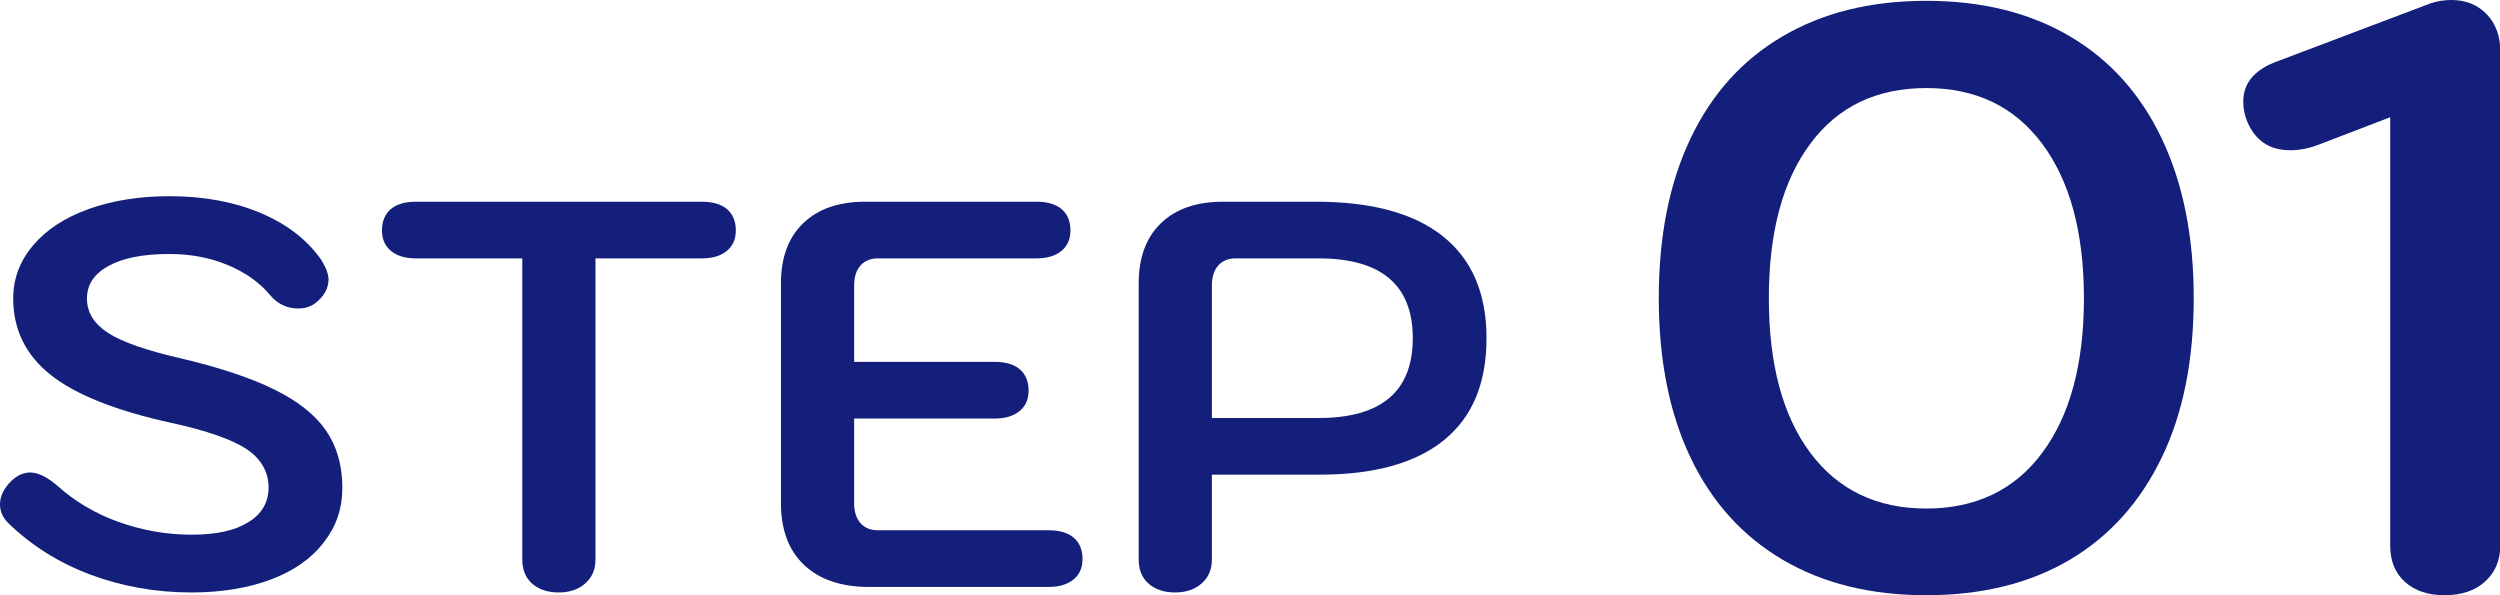
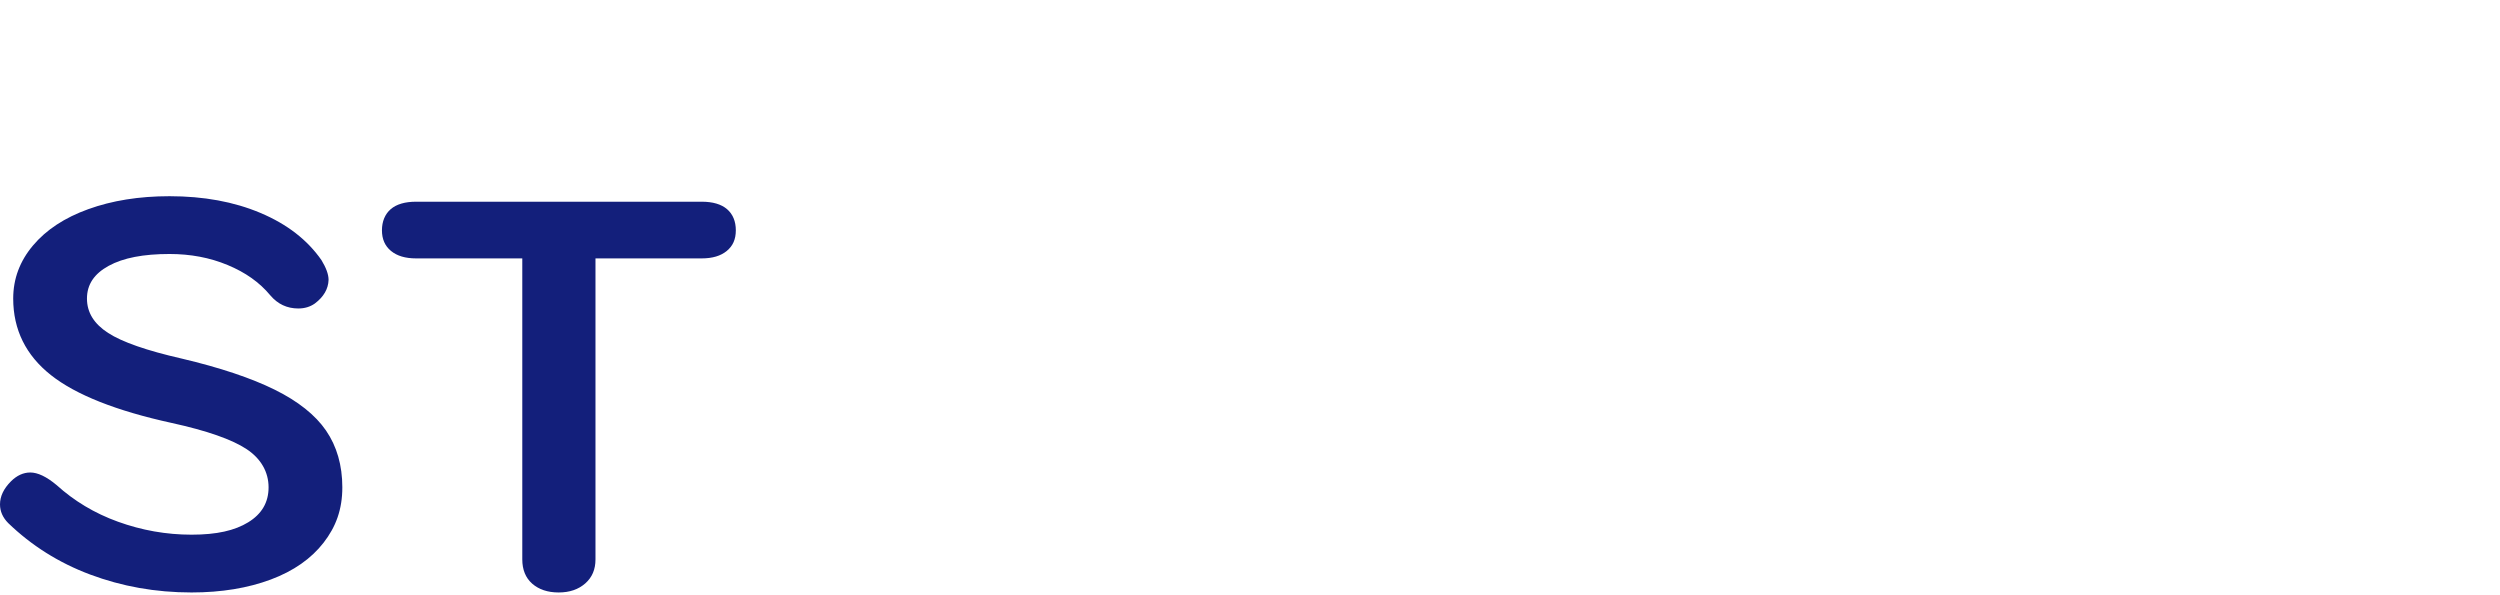
<svg xmlns="http://www.w3.org/2000/svg" id="_イヤー_2" viewBox="0 0 90.85 21.63">
  <defs>
    <style>.cls-1{fill:#131f7b;}</style>
  </defs>
  <g id="_イヤー_1-2">
    <g>
      <g>
        <path class="cls-1" d="M3.28,20.88c-1.15-.43-2.14-1.06-2.98-1.87-.2-.2-.3-.43-.3-.68,0-.29,.13-.57,.4-.84,.21-.21,.45-.32,.7-.32,.27,0,.59,.15,.96,.46,.63,.57,1.37,1.02,2.23,1.33,.86,.31,1.75,.47,2.67,.47s1.57-.15,2.06-.45c.49-.3,.74-.72,.74-1.27s-.27-1.04-.8-1.39c-.53-.35-1.44-.67-2.72-.95-2.01-.44-3.48-1.02-4.39-1.74-.91-.72-1.37-1.65-1.37-2.78,0-.72,.24-1.36,.72-1.93,.48-.57,1.15-1.01,2.01-1.32,.86-.31,1.84-.47,2.95-.47,1.24,0,2.34,.2,3.31,.61s1.7,.98,2.21,1.71c.17,.28,.26,.52,.26,.72-.01,.33-.18,.62-.5,.86-.17,.12-.37,.18-.6,.18-.41,0-.75-.16-1.02-.48-.39-.47-.9-.83-1.55-1.1-.65-.27-1.35-.4-2.11-.4-.95,0-1.68,.14-2.21,.43-.53,.29-.79,.68-.79,1.19s.26,.92,.77,1.25c.51,.33,1.4,.64,2.67,.93,1.4,.33,2.53,.71,3.38,1.13s1.48,.92,1.87,1.49c.39,.57,.59,1.26,.59,2.06s-.23,1.43-.68,2.01c-.45,.58-1.09,1.03-1.92,1.34-.83,.31-1.79,.47-2.88,.47-1.31,0-2.53-.22-3.68-.65Z" />
        <path class="cls-1" d="M19.34,21.21c-.24-.21-.36-.51-.36-.88V9.39h-3.86c-.39,0-.69-.09-.91-.27-.22-.18-.33-.43-.33-.75s.11-.59,.32-.77,.52-.27,.92-.27h10.38c.4,0,.71,.09,.92,.27s.32,.44,.32,.77-.11,.57-.33,.75c-.22,.18-.52,.27-.91,.27h-3.86v10.94c0,.36-.12,.65-.37,.87-.25,.22-.57,.33-.97,.33s-.72-.11-.96-.32Z" />
-         <path class="cls-1" d="M29.22,20.53c-.56-.53-.84-1.28-.84-2.24V10.29c0-.93,.27-1.66,.81-2.18,.54-.52,1.29-.78,2.25-.78h6.22c.4,0,.71,.09,.92,.27s.32,.44,.32,.77-.11,.57-.33,.75c-.22,.18-.52,.27-.91,.27h-5.76c-.27,0-.48,.09-.63,.26-.15,.17-.23,.41-.23,.72v2.78h5.1c.4,0,.71,.09,.92,.27,.21,.18,.32,.44,.32,.77s-.11,.57-.33,.75c-.22,.18-.52,.27-.91,.27h-5.1v3.08c0,.31,.08,.55,.23,.72,.15,.17,.36,.26,.63,.26h6.2c.4,0,.71,.09,.92,.27,.21,.18,.32,.44,.32,.77s-.11,.57-.33,.75c-.22,.18-.52,.27-.91,.27h-6.52c-1.01,0-1.8-.27-2.36-.8Z" />
-         <path class="cls-1" d="M41.74,21.21c-.24-.21-.36-.51-.36-.88V10.29c0-.93,.27-1.66,.81-2.18,.54-.52,1.29-.78,2.25-.78h3.38c2.03,0,3.57,.42,4.62,1.26,1.05,.84,1.58,2.07,1.58,3.7s-.51,2.86-1.54,3.7c-1.03,.84-2.54,1.26-4.54,1.26h-3.9v3.08c0,.36-.12,.65-.37,.87-.25,.22-.57,.33-.97,.33s-.72-.11-.96-.32Zm9.6-8.92c0-1.93-1.14-2.9-3.42-2.9h-3.02c-.27,0-.48,.09-.63,.26-.15,.17-.23,.41-.23,.72v4.82h3.88c2.28,0,3.42-.97,3.42-2.9Z" />
      </g>
      <g>
-         <path class="cls-1" d="M64.78,20.34c-1.46-.86-2.58-2.1-3.35-3.72s-1.15-3.55-1.15-5.79,.38-4.17,1.15-5.79,1.88-2.86,3.35-3.72c1.46-.86,3.2-1.29,5.22-1.29s3.76,.43,5.22,1.29c1.46,.86,2.57,2.1,3.34,3.72s1.16,3.55,1.16,5.79-.38,4.17-1.16,5.79-1.89,2.86-3.34,3.72c-1.46,.86-3.2,1.29-5.22,1.29s-3.76-.43-5.22-1.29Zm9.43-3.88c1.01-1.35,1.52-3.23,1.52-5.62s-.51-4.27-1.52-5.62-2.41-2.02-4.21-2.02-3.21,.67-4.21,2.02c-1.01,1.35-1.51,3.23-1.51,5.62s.5,4.27,1.51,5.62c1.01,1.35,2.42,2.02,4.21,2.02s3.21-.67,4.21-2.02Z" />
-         <path class="cls-1" d="M87.4,21.15c-.36-.32-.54-.76-.54-1.32V4.26l-2.58,.99c-.36,.14-.71,.21-1.05,.21-.7,0-1.2-.3-1.5-.9-.14-.28-.21-.57-.21-.87,0-.68,.42-1.17,1.26-1.47L88.33,.12c.24-.08,.49-.12,.75-.12,.52,0,.95,.17,1.28,.51,.33,.34,.5,.79,.5,1.35V19.83c0,.54-.19,.98-.56,1.31-.37,.33-.85,.49-1.46,.49s-1.08-.16-1.44-.48Z" />
-       </g>
+         </g>
    </g>
  </g>
</svg>